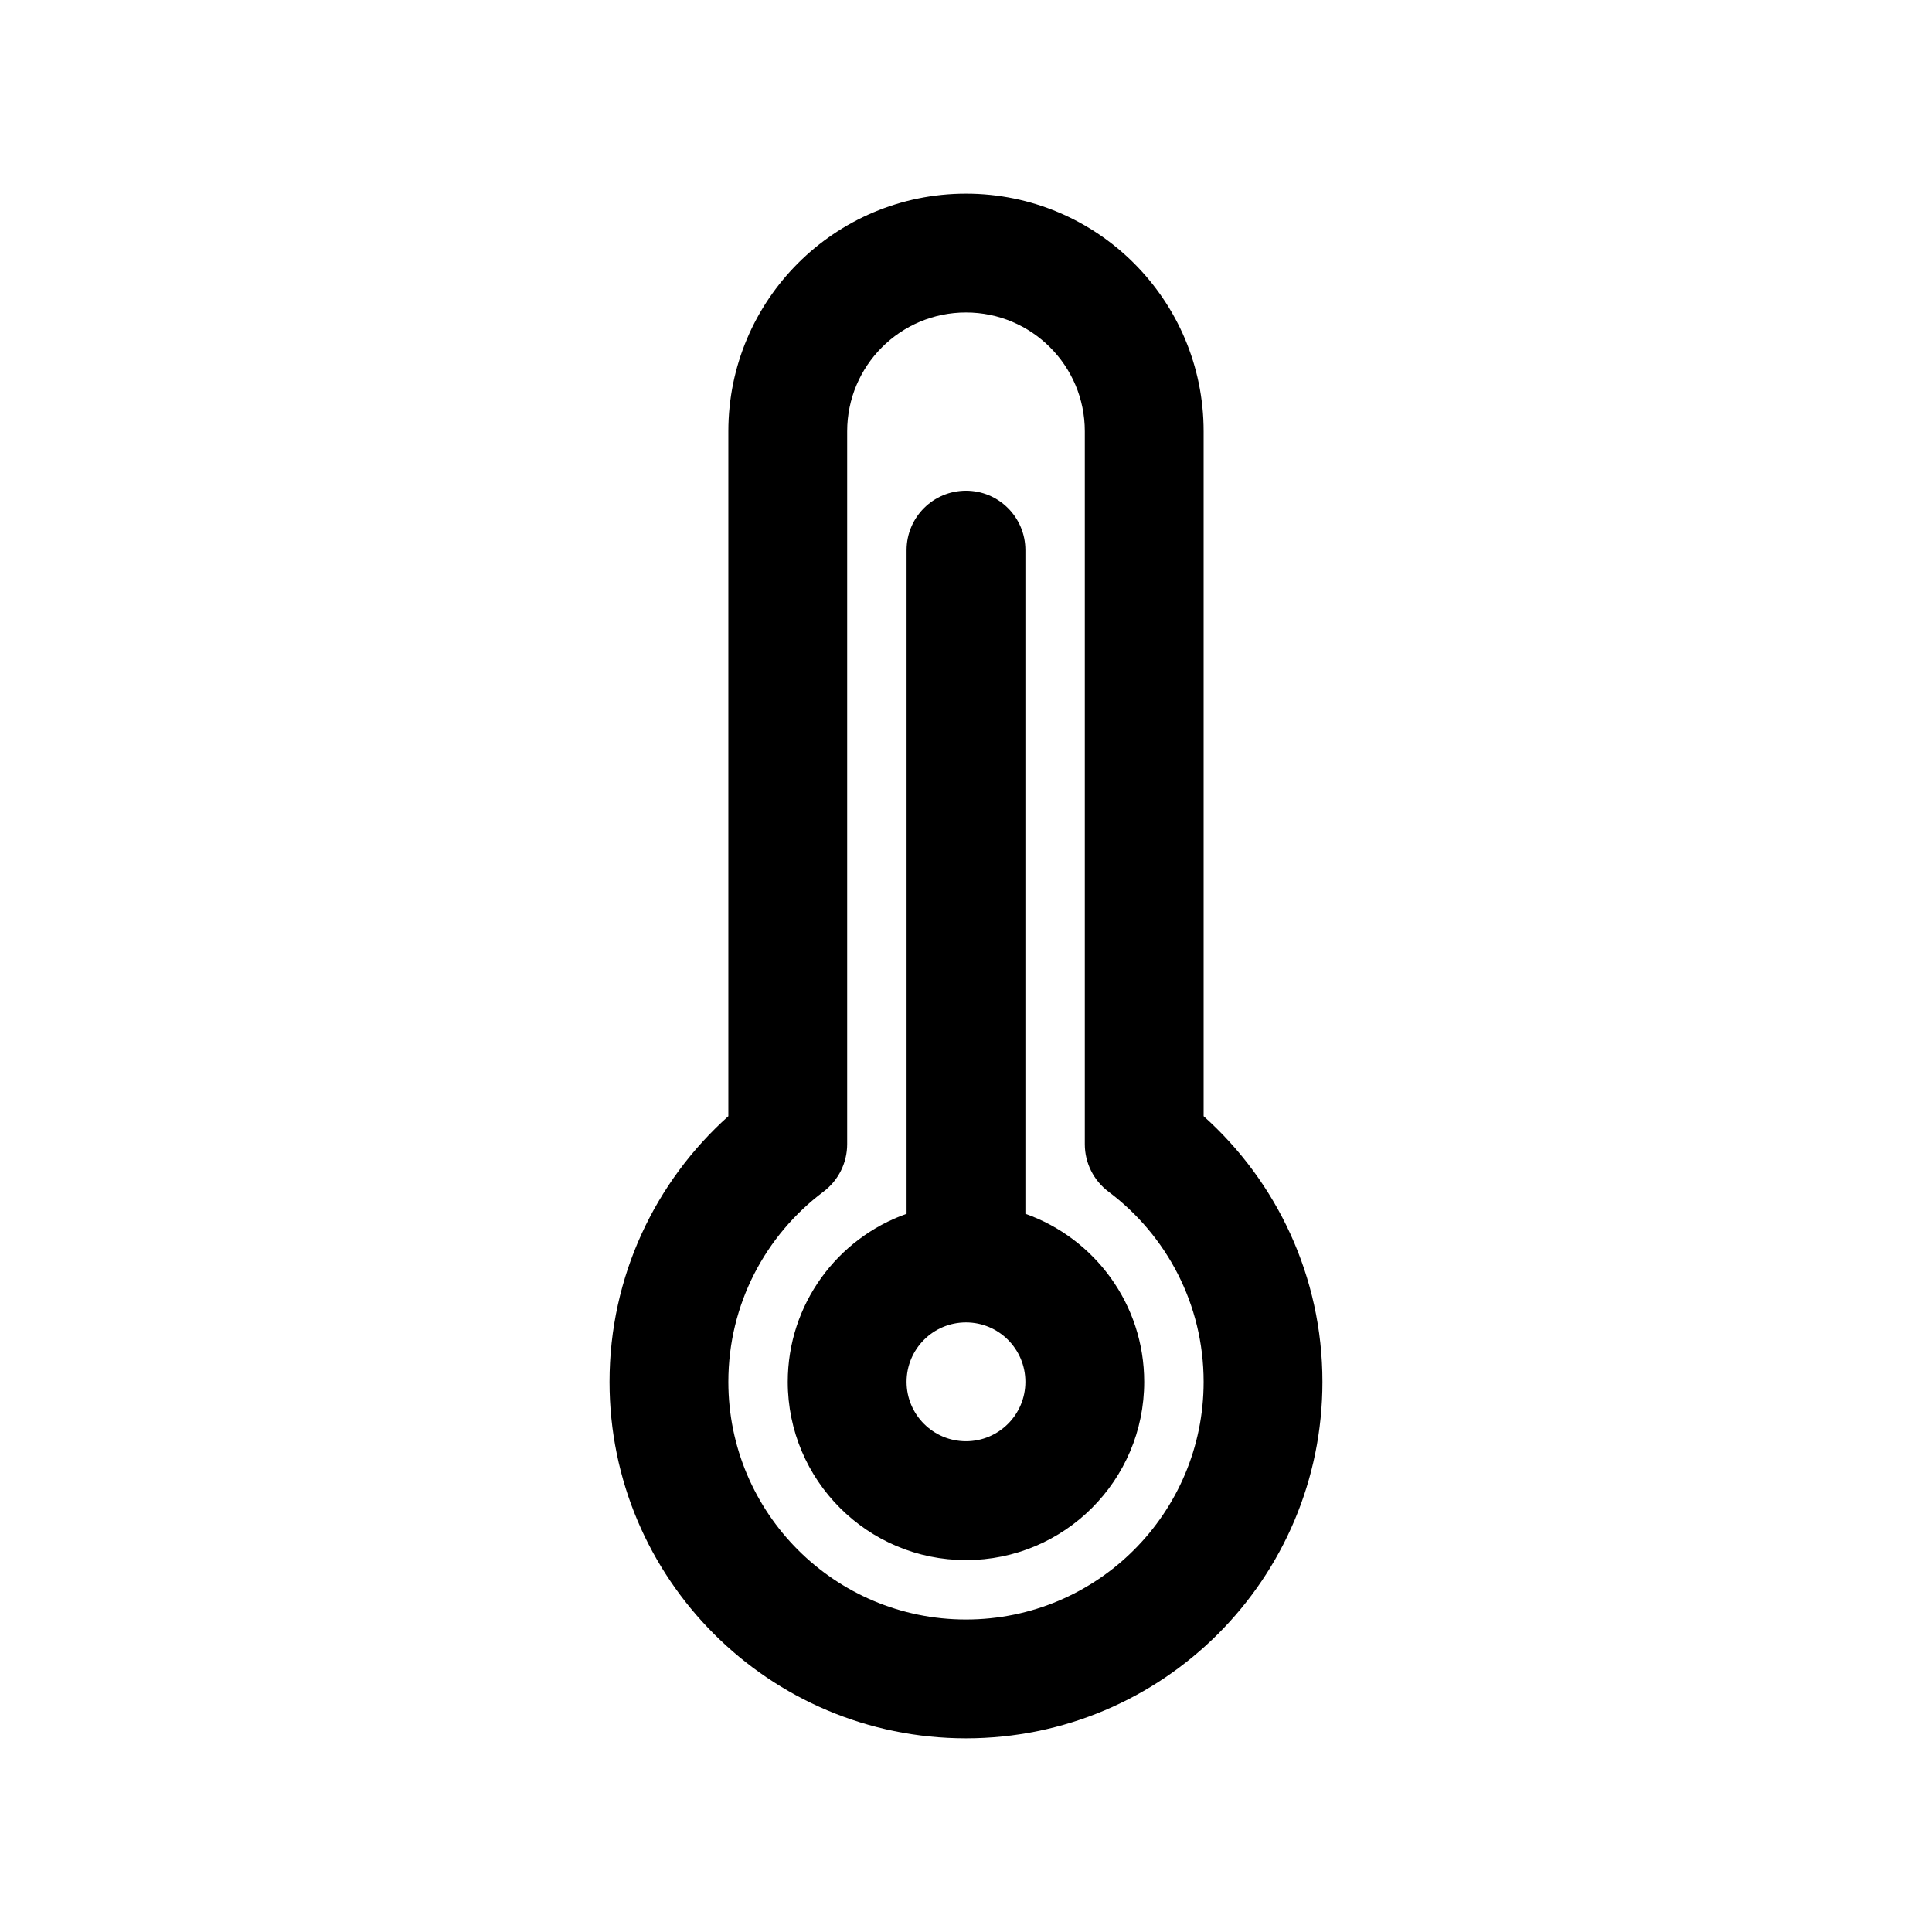
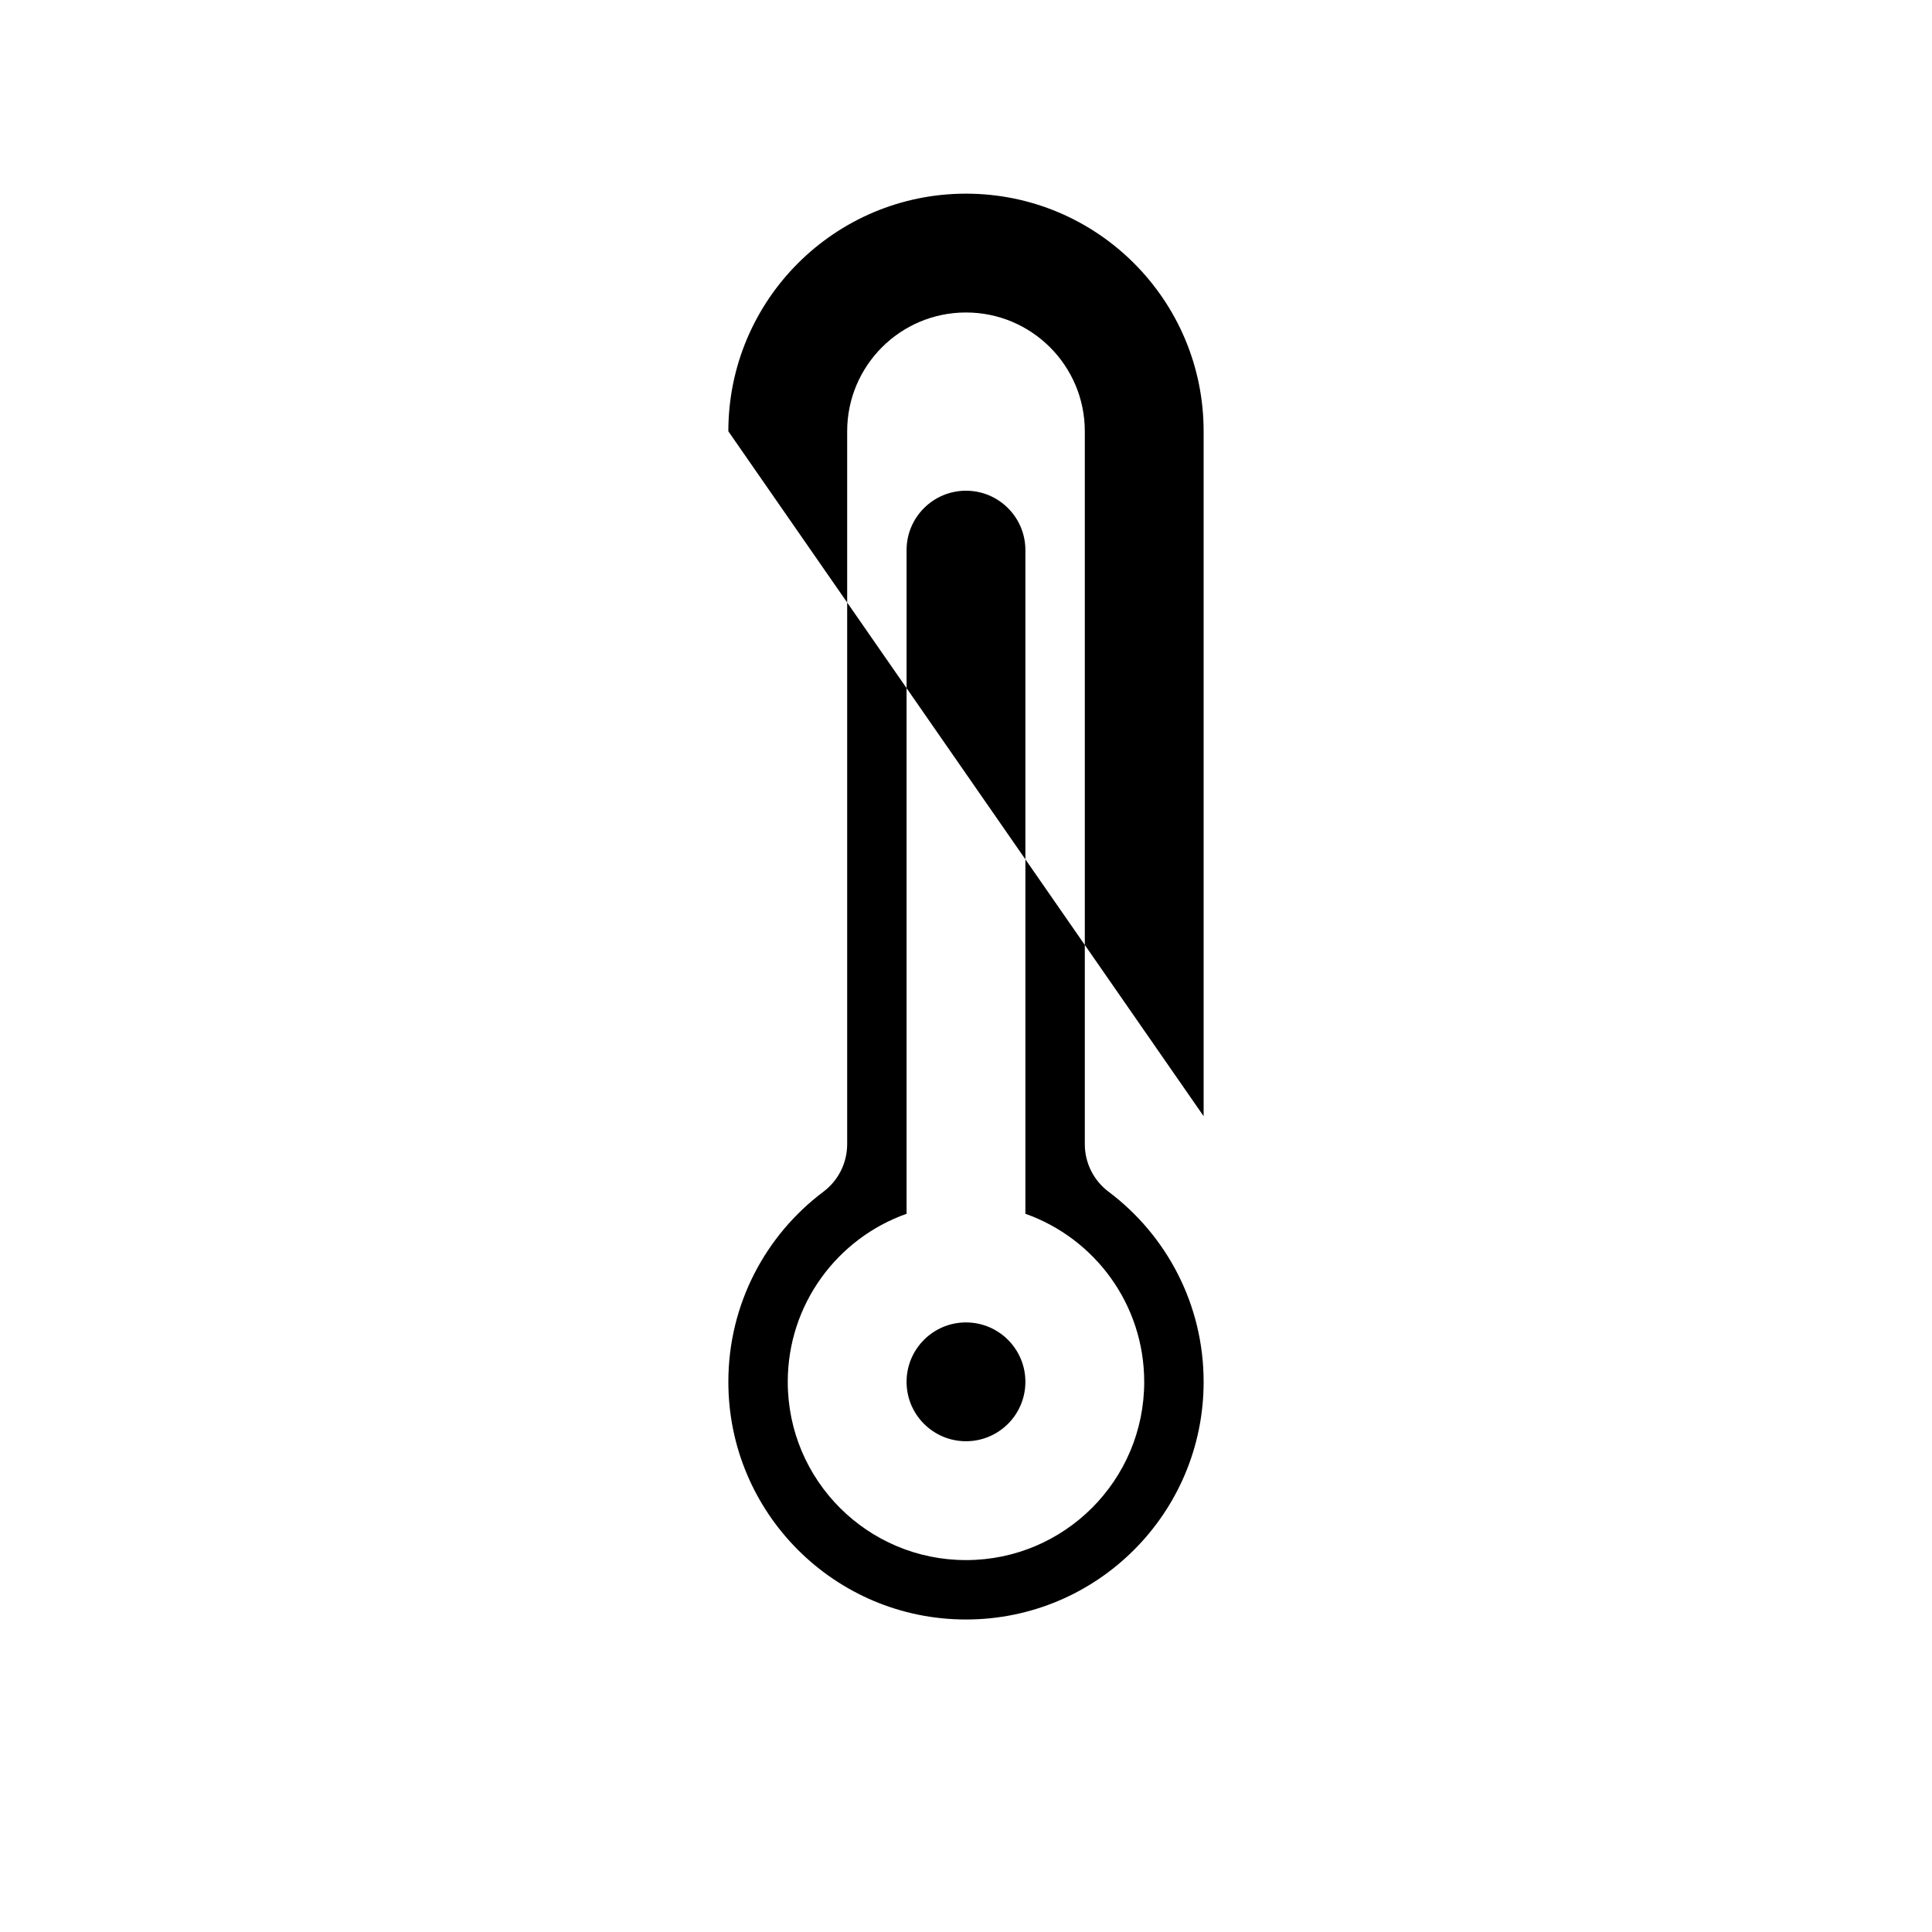
<svg xmlns="http://www.w3.org/2000/svg" fill="#000000" width="800px" height="800px" version="1.1" viewBox="144 144 512 512">
-   <path d="m337.02 258.3c0-34.781 28.195-62.977 62.977-62.977 34.777 0 62.977 28.195 62.977 62.977v181.5c19.301 17.277 31.484 42.422 31.484 70.41 0 52.172-42.293 94.465-94.461 94.465-52.172 0-94.465-42.293-94.465-94.465 0-27.988 12.184-53.133 31.488-70.41zm62.977-31.488c-17.391 0-31.488 14.098-31.488 31.488v188.92c0 4.953-2.332 9.617-6.289 12.59-15.332 11.516-25.199 29.801-25.199 50.395 0 34.781 28.195 62.977 62.977 62.977 34.777 0 62.977-28.195 62.977-62.977 0-20.594-9.871-38.879-25.203-50.395-3.957-2.973-6.285-7.637-6.285-12.59v-188.92c0-17.391-14.098-31.488-31.488-31.488zm0 47.234c8.695 0 15.742 7.047 15.742 15.742v175.88c18.344 6.481 31.488 23.977 31.488 44.543 0 26.086-21.145 47.23-47.23 47.23s-47.234-21.145-47.234-47.23c0-20.566 13.145-38.062 31.488-44.543v-175.88c0-8.695 7.051-15.742 15.746-15.742zm0 220.41c-8.695 0-15.746 7.051-15.746 15.746 0 8.695 7.051 15.742 15.746 15.742s15.742-7.047 15.742-15.742c0-8.695-7.047-15.746-15.742-15.746z" fill-rule="evenodd" />
+   <path d="m337.02 258.3c0-34.781 28.195-62.977 62.977-62.977 34.777 0 62.977 28.195 62.977 62.977v181.5zm62.977-31.488c-17.391 0-31.488 14.098-31.488 31.488v188.92c0 4.953-2.332 9.617-6.289 12.59-15.332 11.516-25.199 29.801-25.199 50.395 0 34.781 28.195 62.977 62.977 62.977 34.777 0 62.977-28.195 62.977-62.977 0-20.594-9.871-38.879-25.203-50.395-3.957-2.973-6.285-7.637-6.285-12.59v-188.92c0-17.391-14.098-31.488-31.488-31.488zm0 47.234c8.695 0 15.742 7.047 15.742 15.742v175.88c18.344 6.481 31.488 23.977 31.488 44.543 0 26.086-21.145 47.23-47.23 47.23s-47.234-21.145-47.234-47.23c0-20.566 13.145-38.062 31.488-44.543v-175.88c0-8.695 7.051-15.742 15.746-15.742zm0 220.41c-8.695 0-15.746 7.051-15.746 15.746 0 8.695 7.051 15.742 15.746 15.742s15.742-7.047 15.742-15.742c0-8.695-7.047-15.746-15.742-15.746z" fill-rule="evenodd" />
</svg>